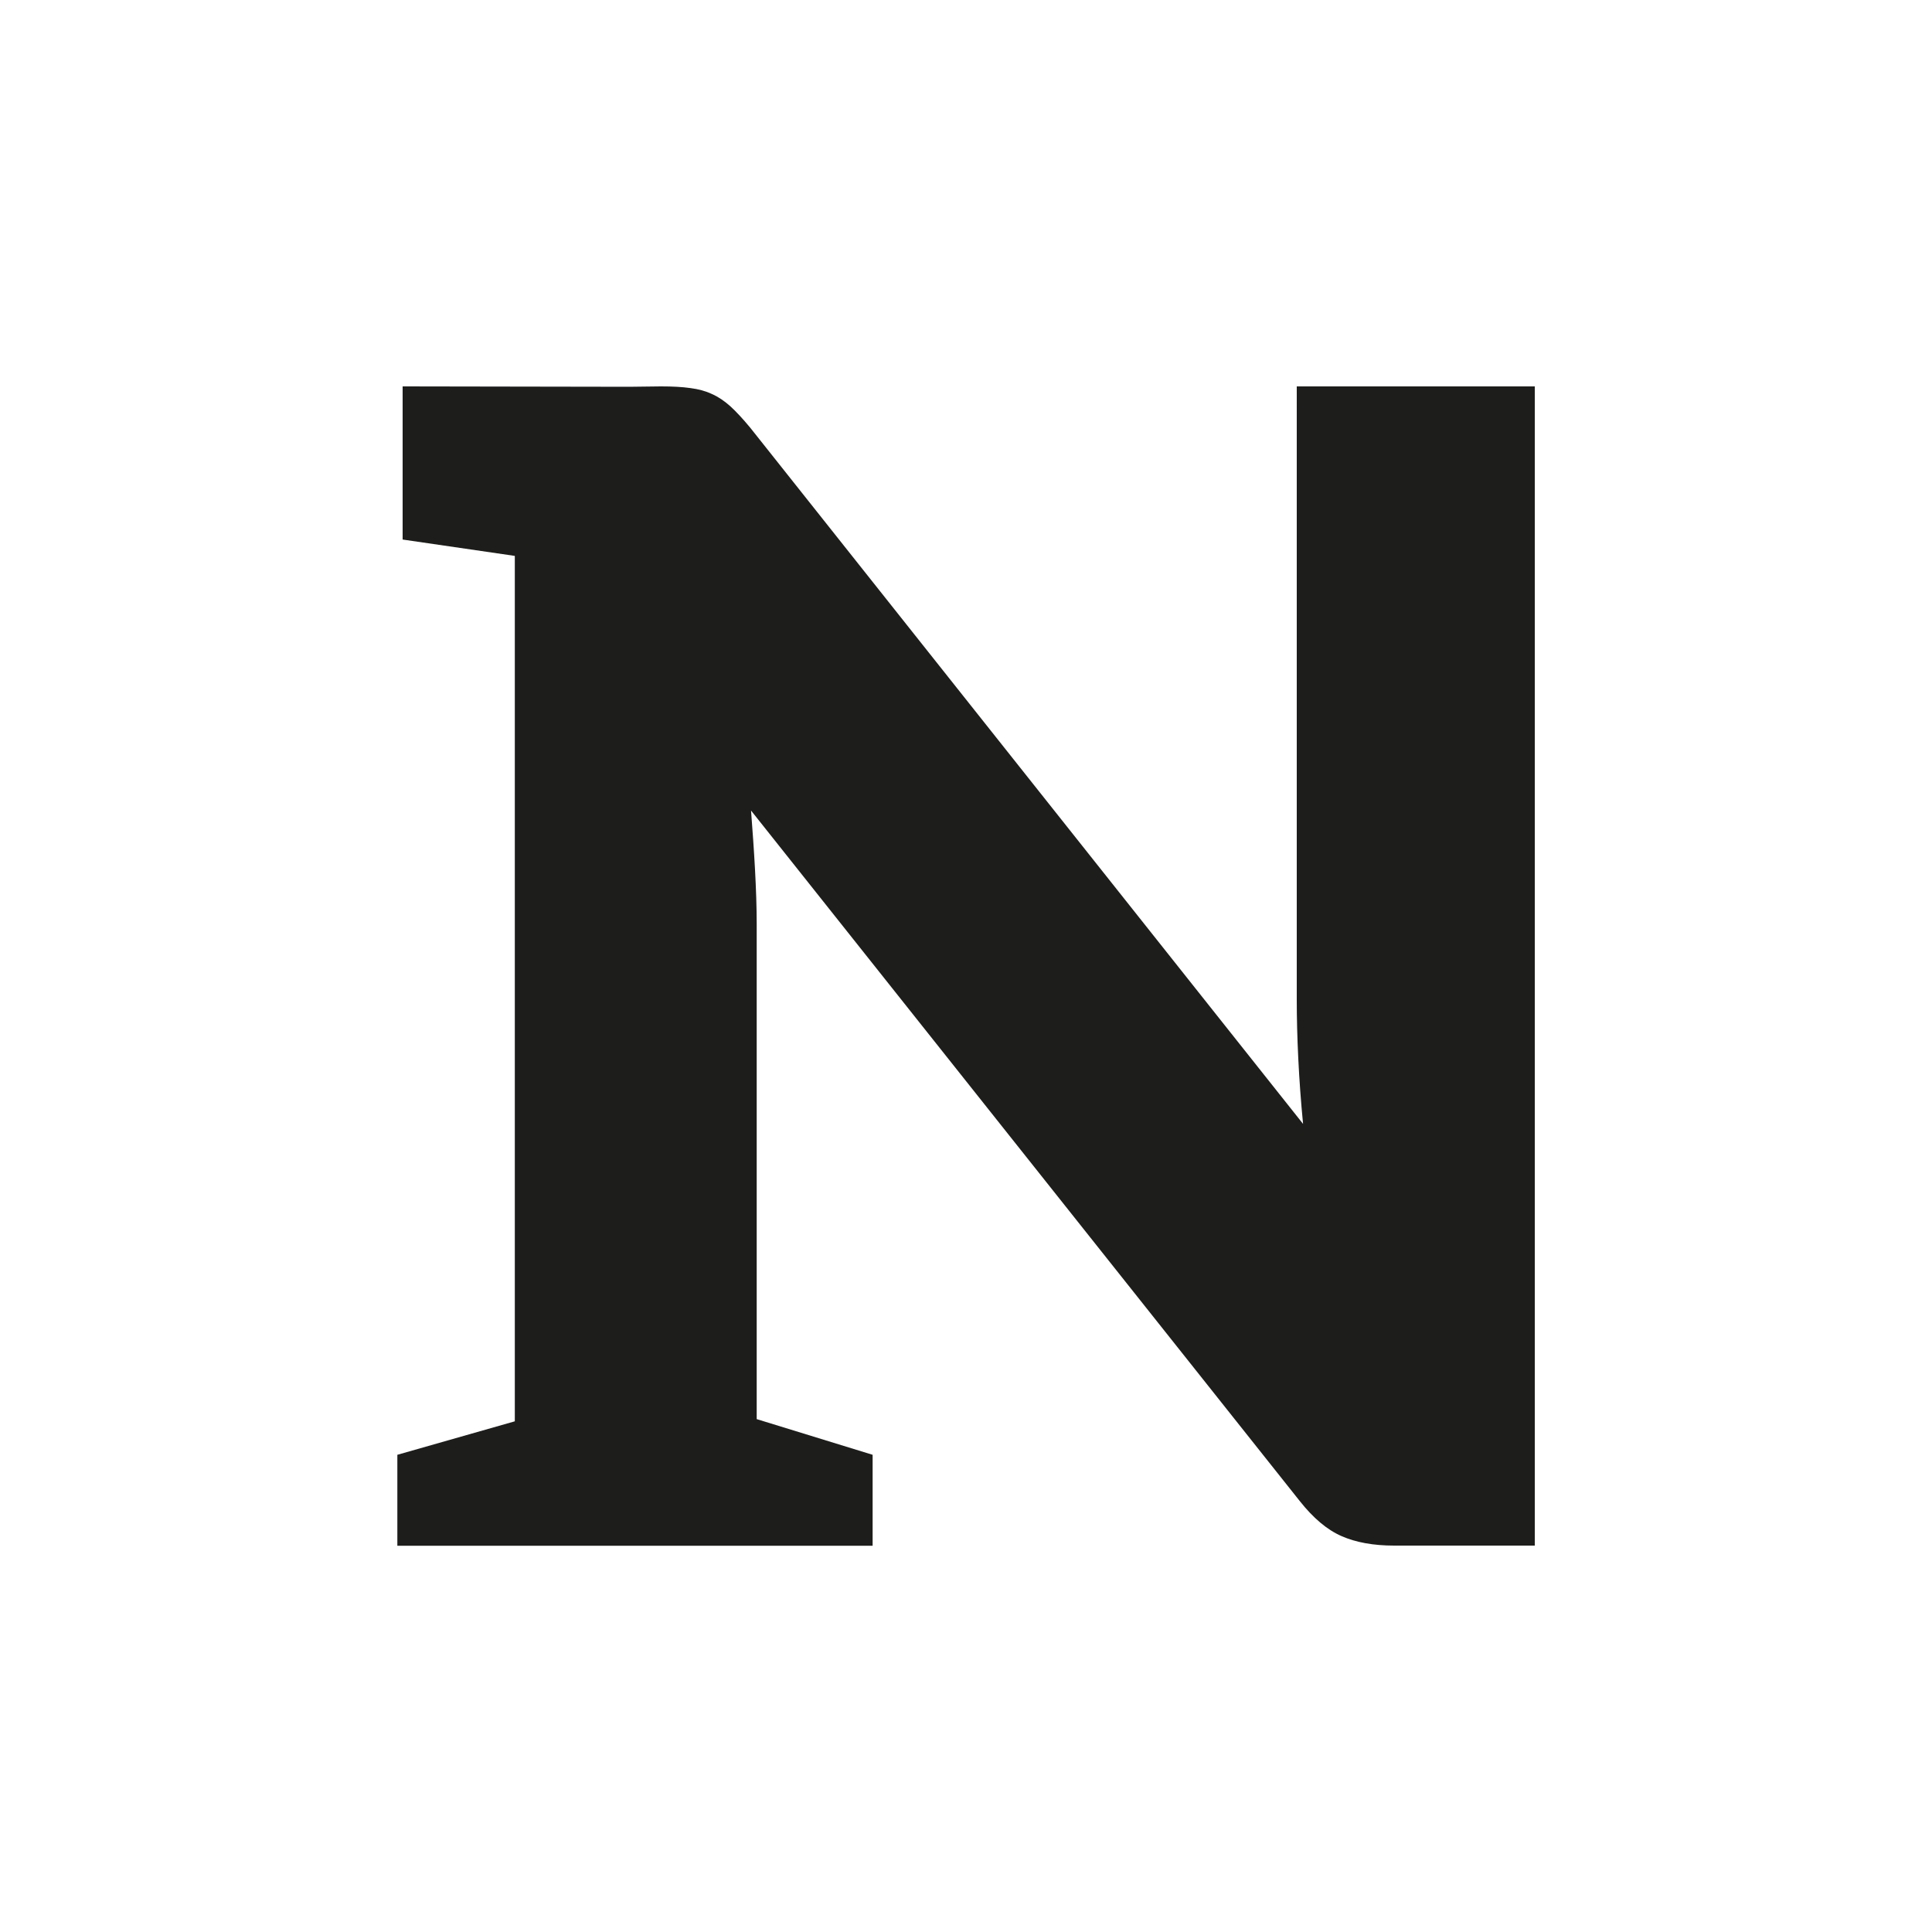
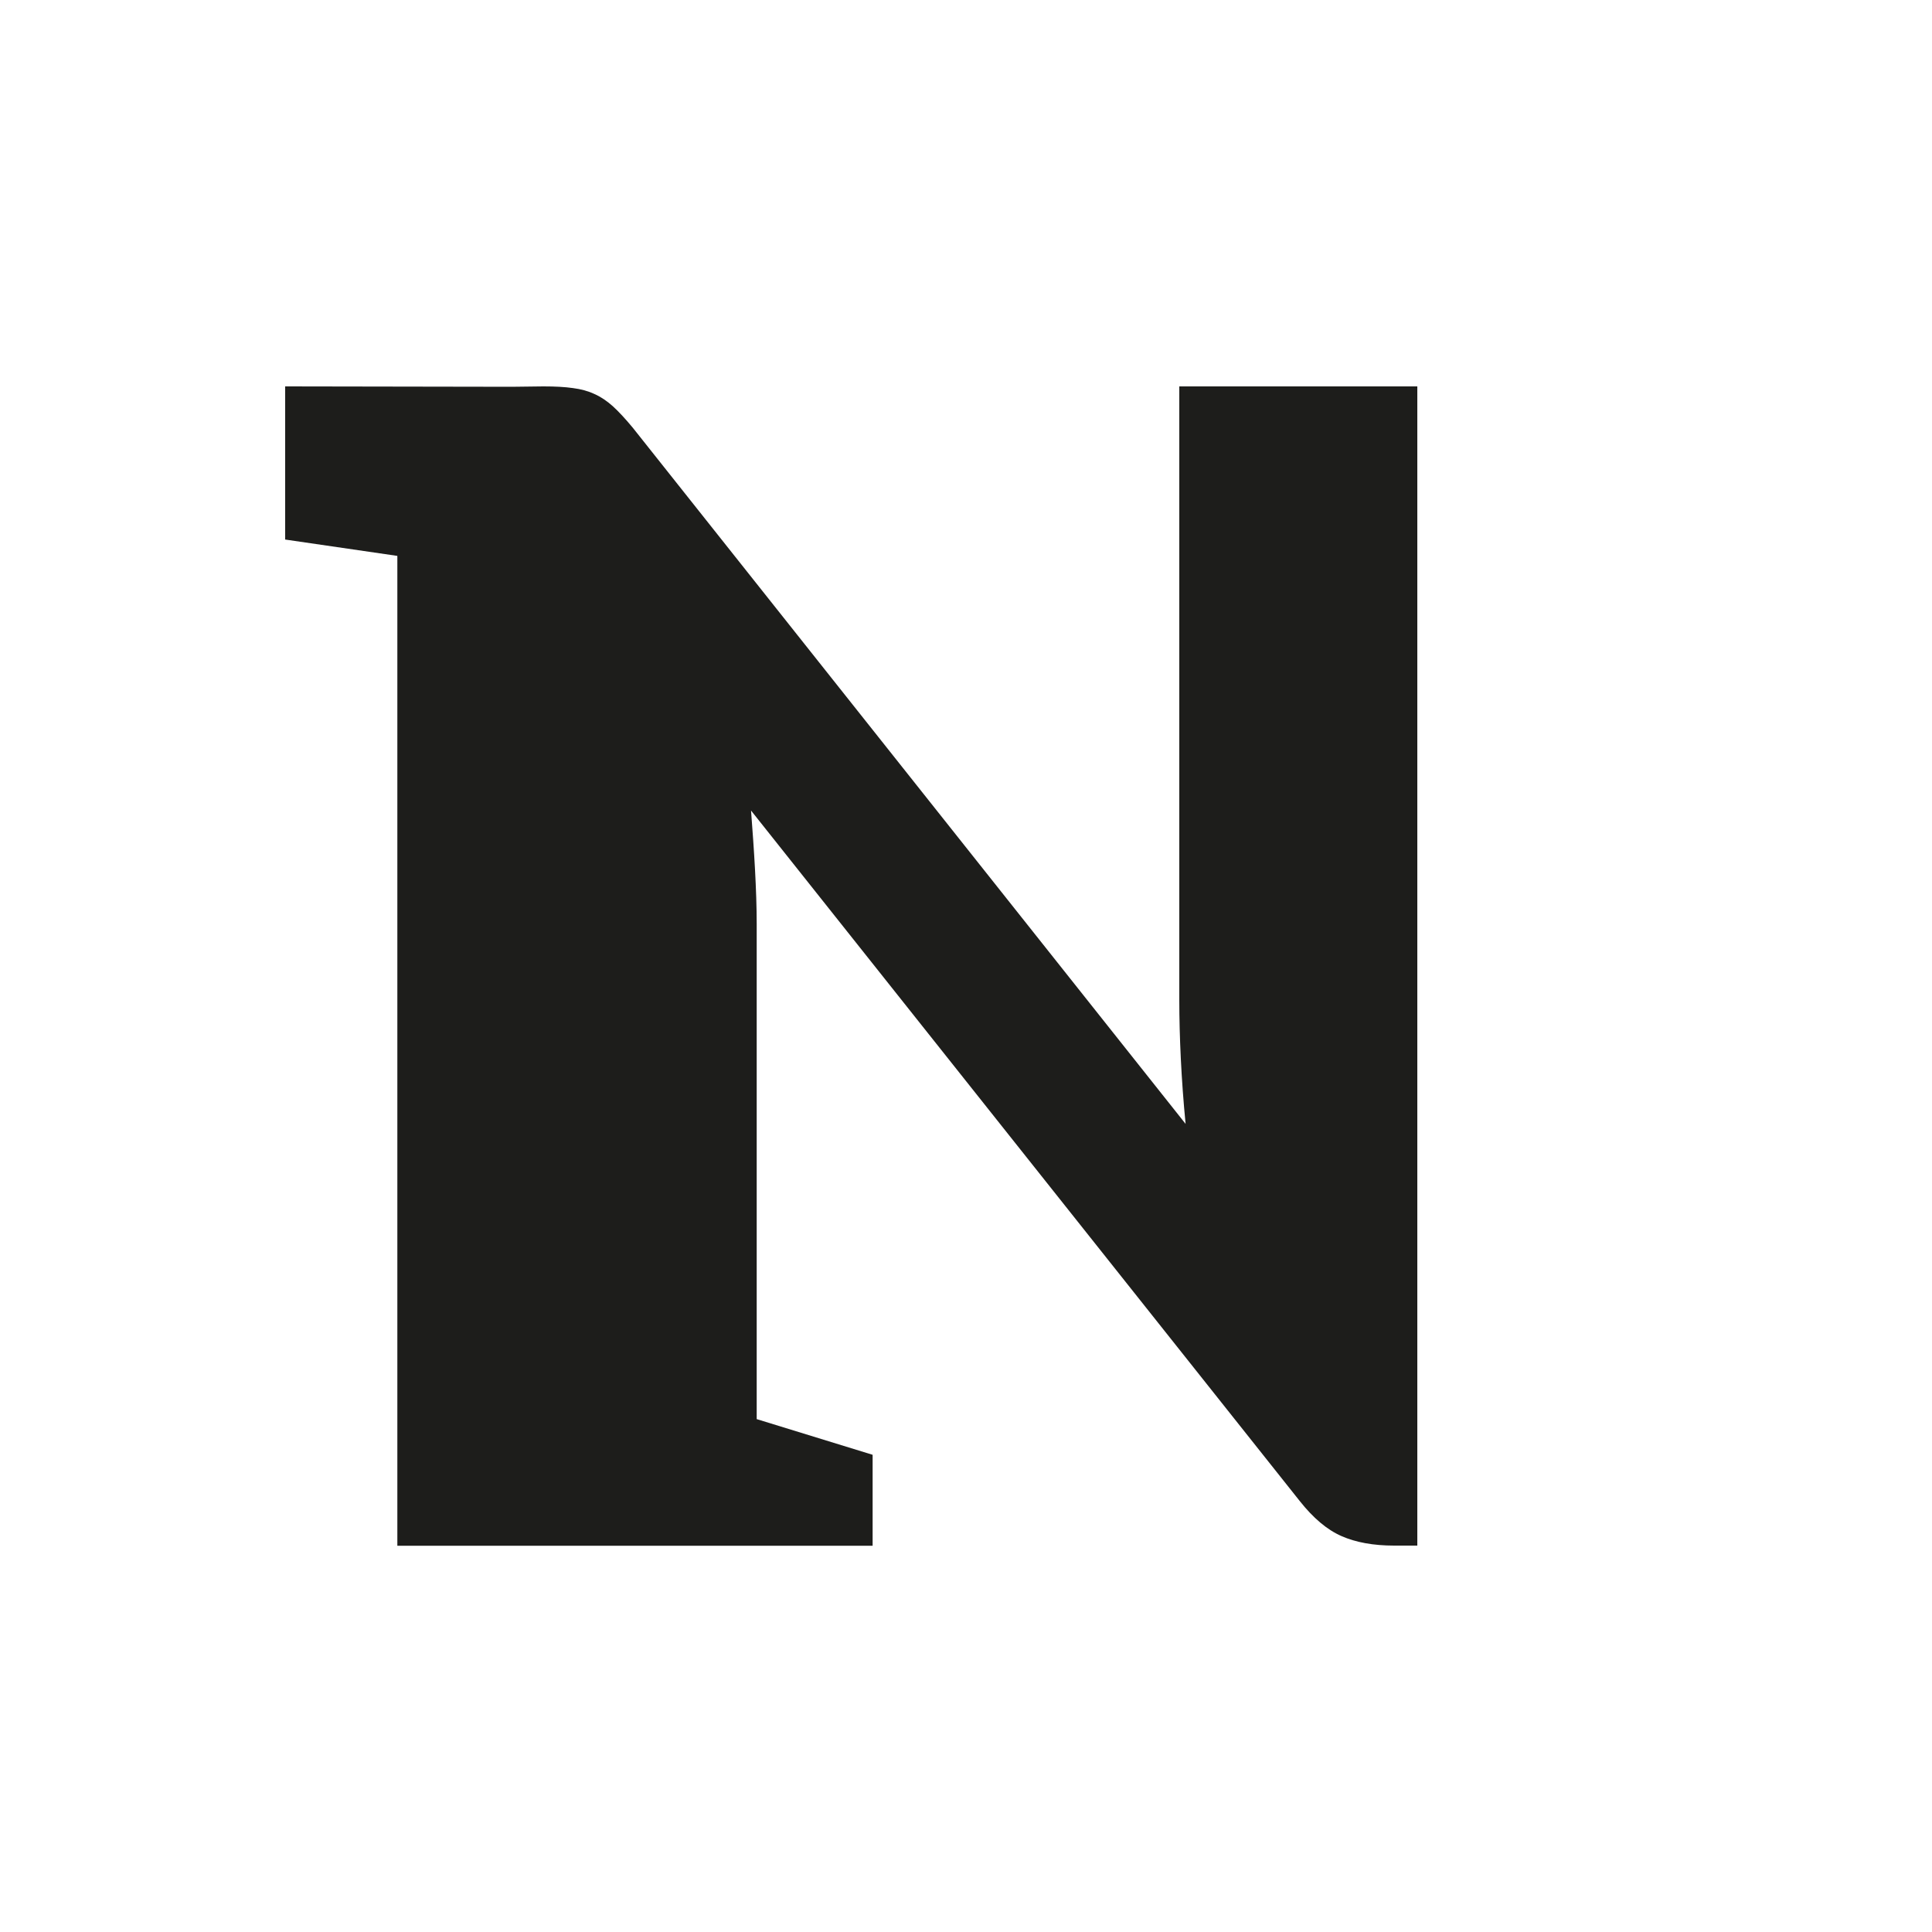
<svg xmlns="http://www.w3.org/2000/svg" viewBox="0 0 150 150" data-name="Ebene 1" id="Ebene_1">
  <defs>
    <style>
      .cls-1 {
        fill: #1d1d1b;
      }
    </style>
  </defs>
-   <path d="M119.15,120h-10.91c-1.61,0-2.98-.25-4.09-.74-1.12-.49-2.19-1.4-3.23-2.71l-42.61-53.62c.12,1.57.23,3.1.31,4.6.08,1.5.13,2.92.13,4.23v38.42l9,2.77v7.06H30.85v-7.06l9.12-2.6V43.16l-8.71-1.27v-11.89l17.59.03,2.46-.03c.91,0,1.67.04,2.29.13.63.08,1.18.23,1.67.46.5.22.97.54,1.43.95.46.42.97.97,1.55,1.67l42.92,54.05c-.17-1.74-.29-3.41-.37-5.04-.08-1.63-.12-3.16-.12-4.6V30h18.48v90Z" class="cls-1" />
+   <path d="M119.15,120h-10.91c-1.61,0-2.98-.25-4.09-.74-1.12-.49-2.19-1.4-3.23-2.71l-42.61-53.62c.12,1.57.23,3.1.31,4.6.08,1.5.13,2.92.13,4.23v38.42l9,2.77v7.06H30.85v-7.06V43.16l-8.71-1.27v-11.89l17.59.03,2.46-.03c.91,0,1.67.04,2.29.13.63.08,1.18.23,1.67.46.5.22.97.54,1.43.95.46.42.97.97,1.55,1.67l42.92,54.05c-.17-1.74-.29-3.41-.37-5.04-.08-1.63-.12-3.16-.12-4.6V30h18.48v90Z" class="cls-1" />
</svg>